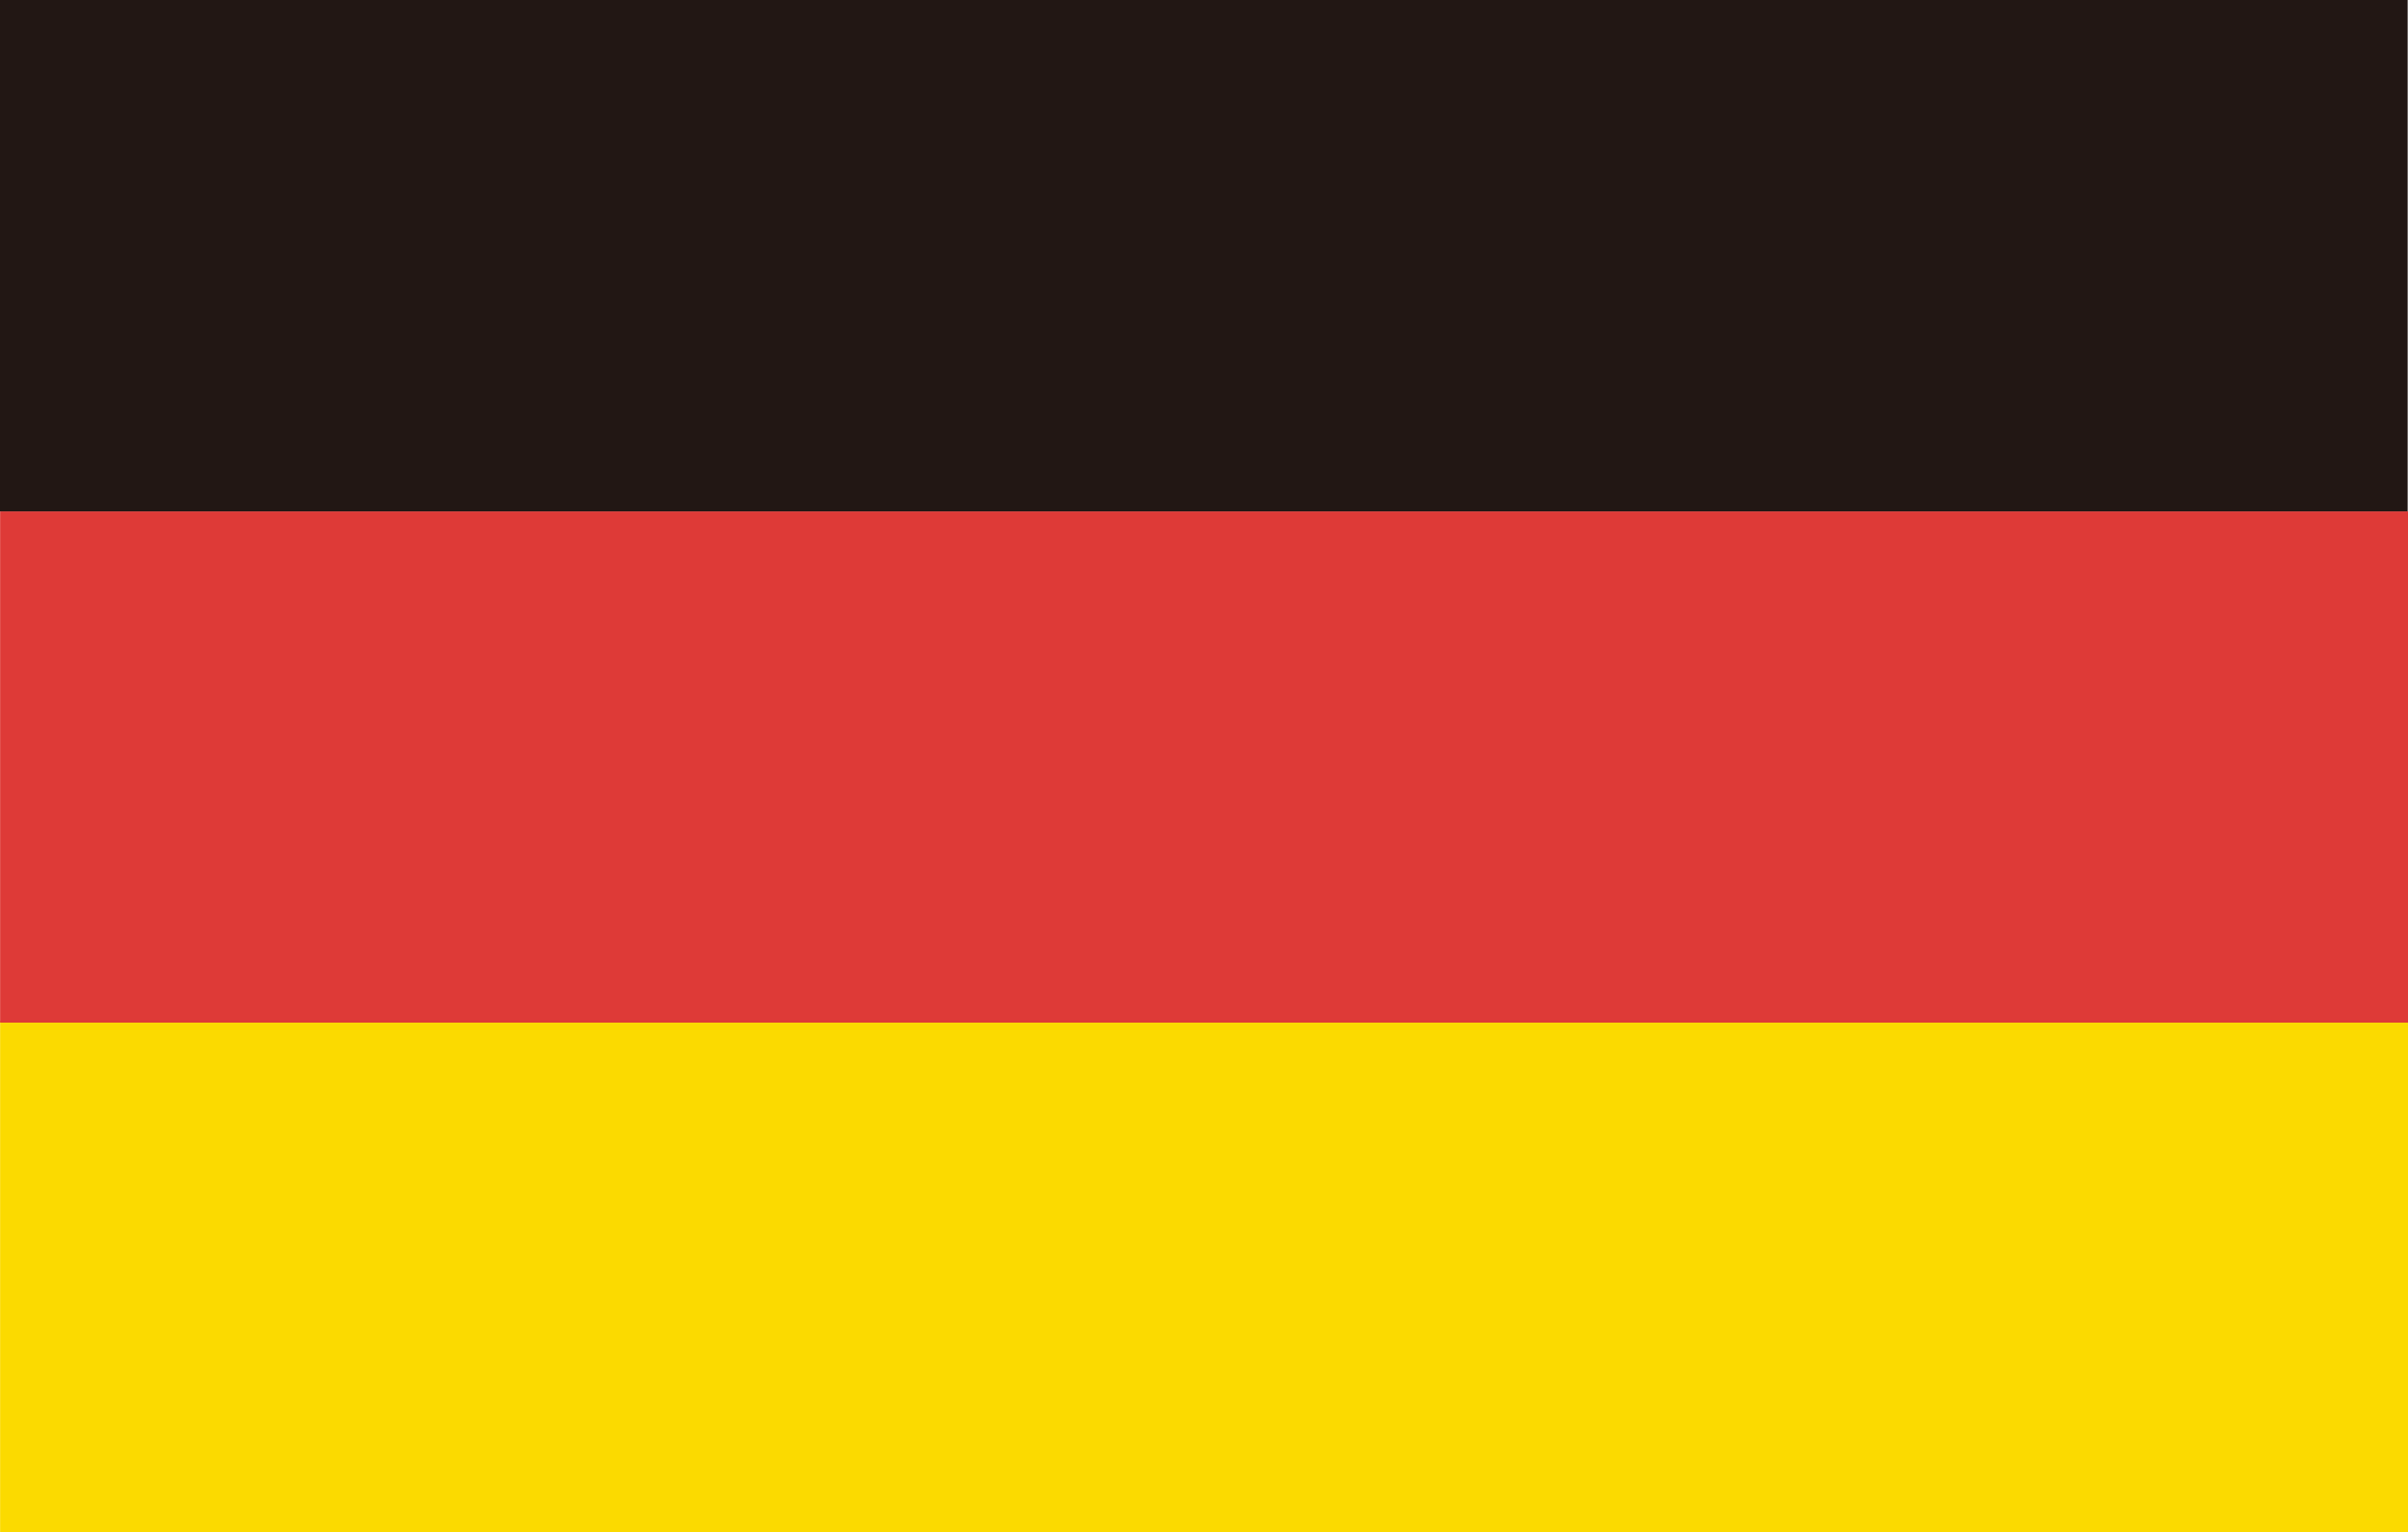
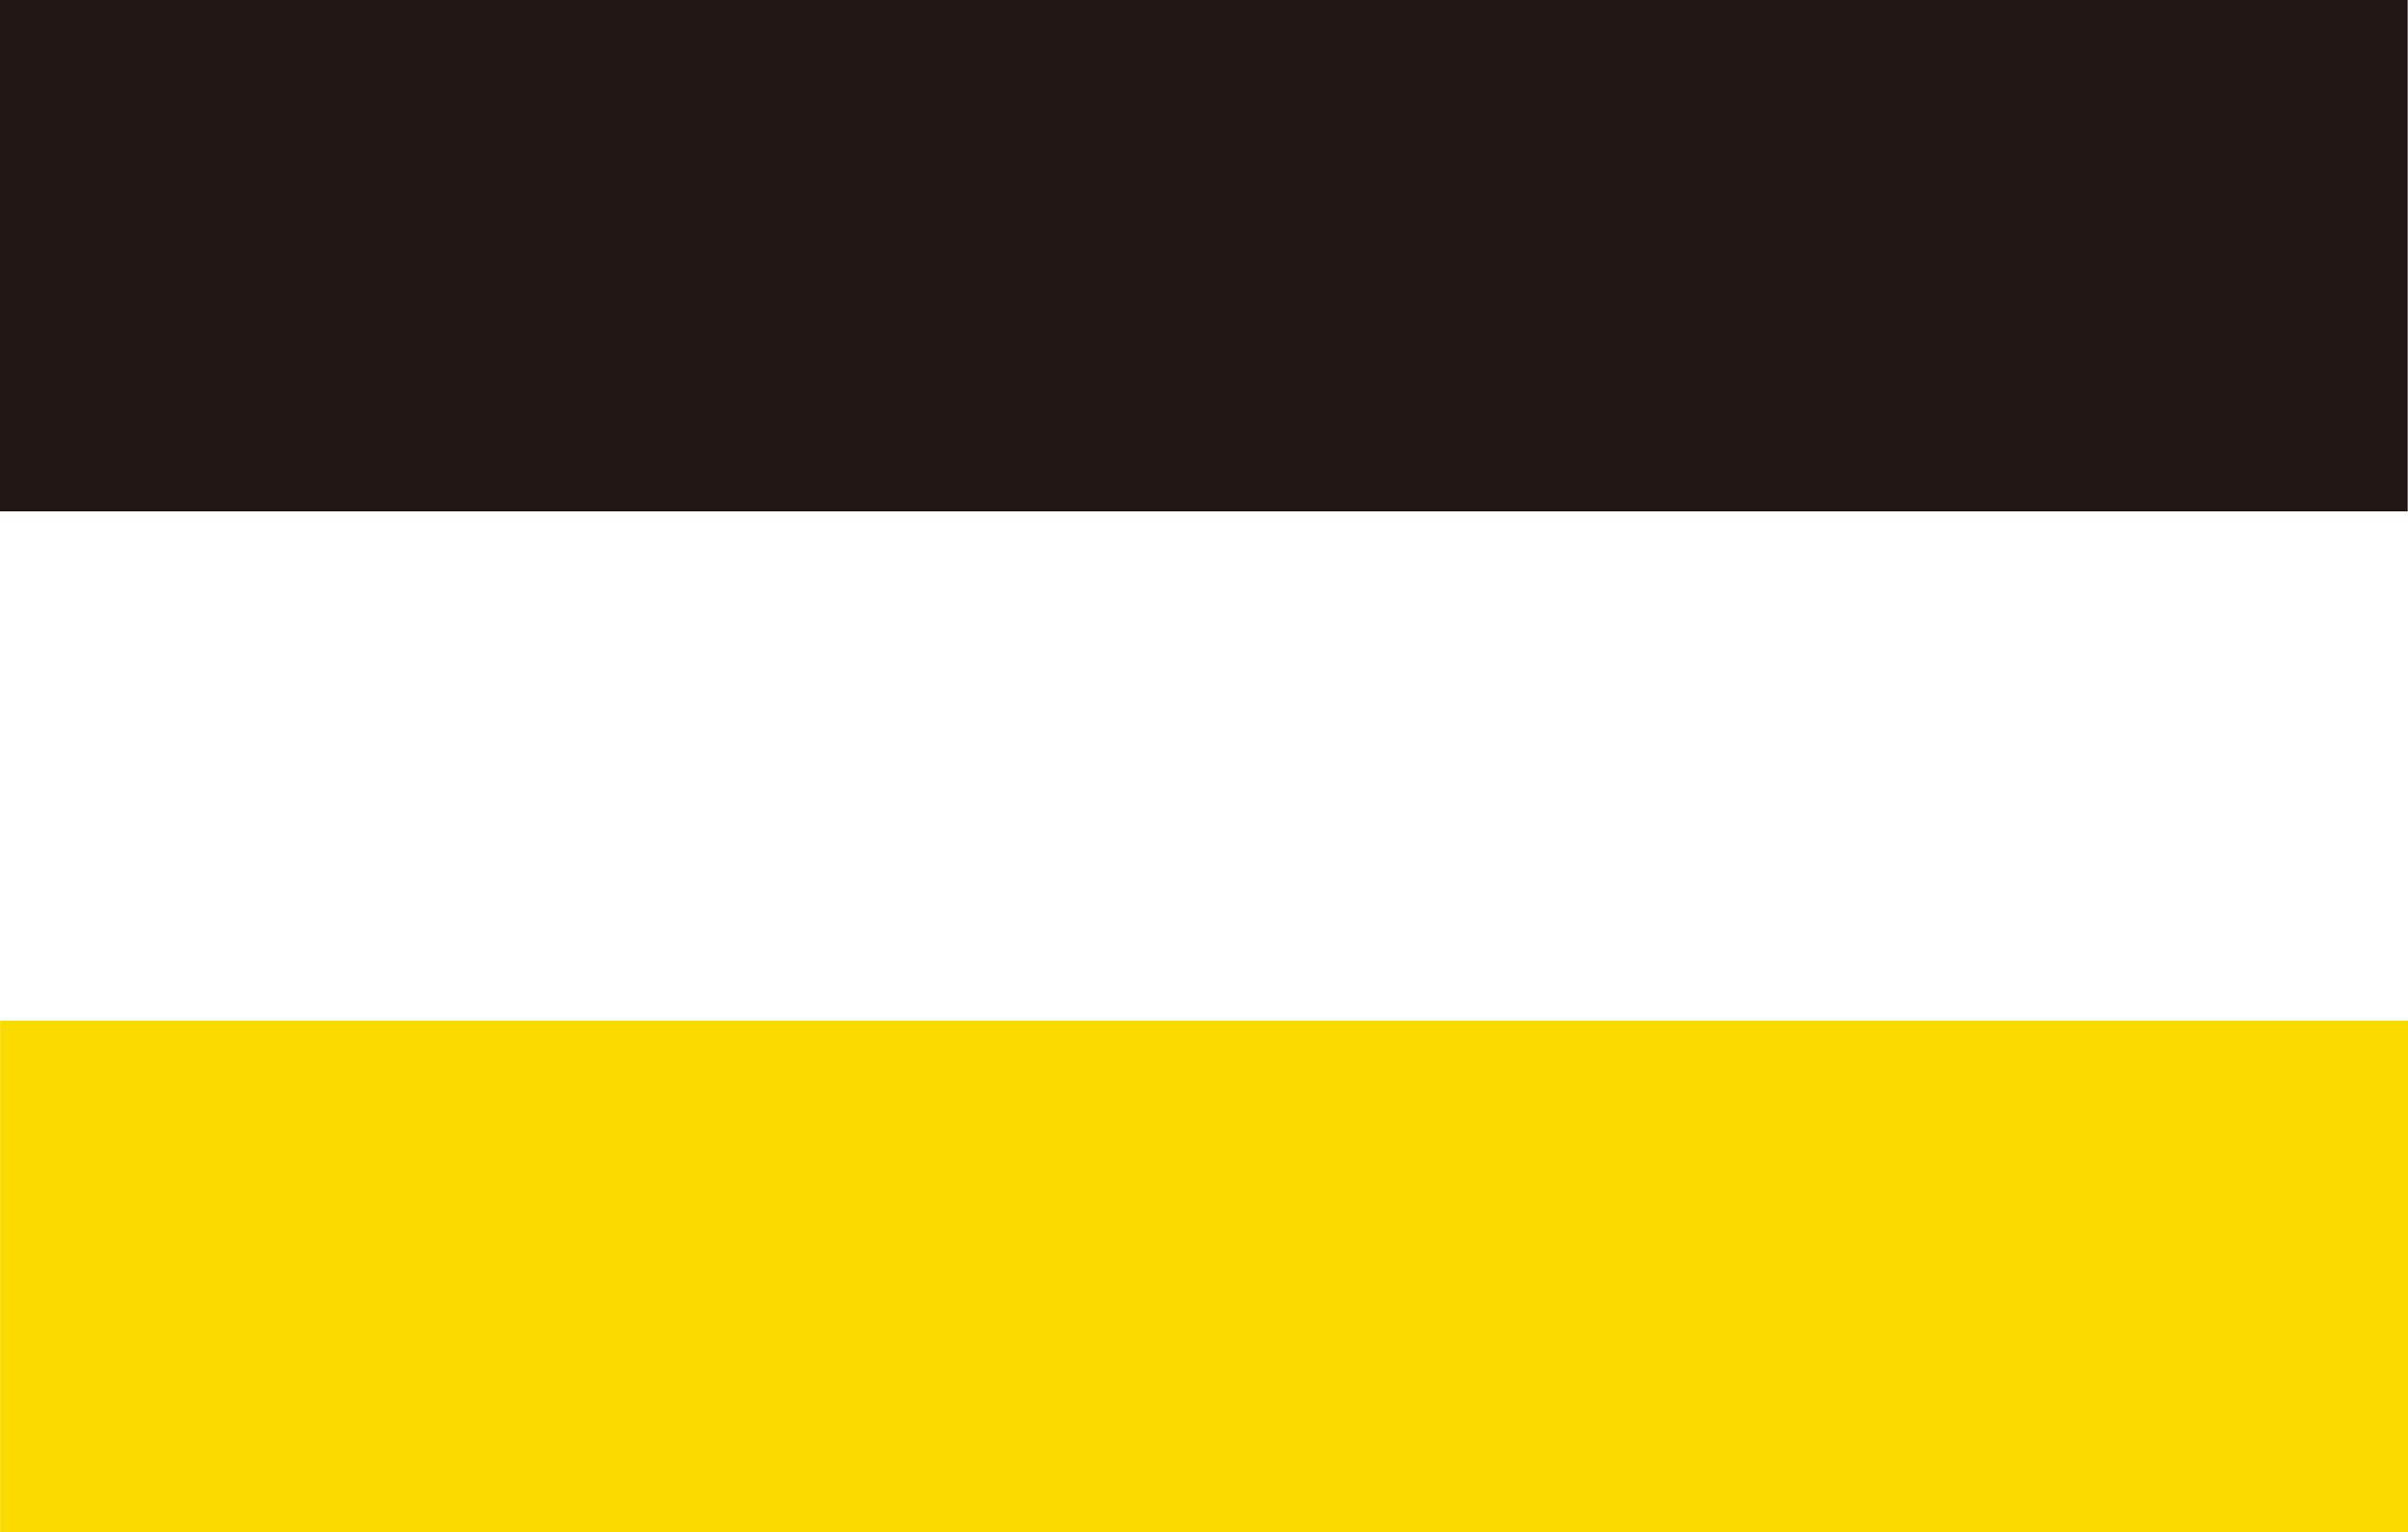
<svg xmlns="http://www.w3.org/2000/svg" t="1681805734835" class="icon" viewBox="0 0 1609 1024" version="1.1" p-id="2675" width="201.125" height="128">
  <path d="M0.073 682.203H1609.143V1024H0.073z" fill="#FBDA00" p-id="2676" />
-   <path d="M0.073 341.797H1609.143v341.723H0.073z" fill="#DE3A37" p-id="2677" />
  <path d="M-0.073 0h1608.85v341.797H-0.073z" fill="#221714" p-id="2678" />
</svg>